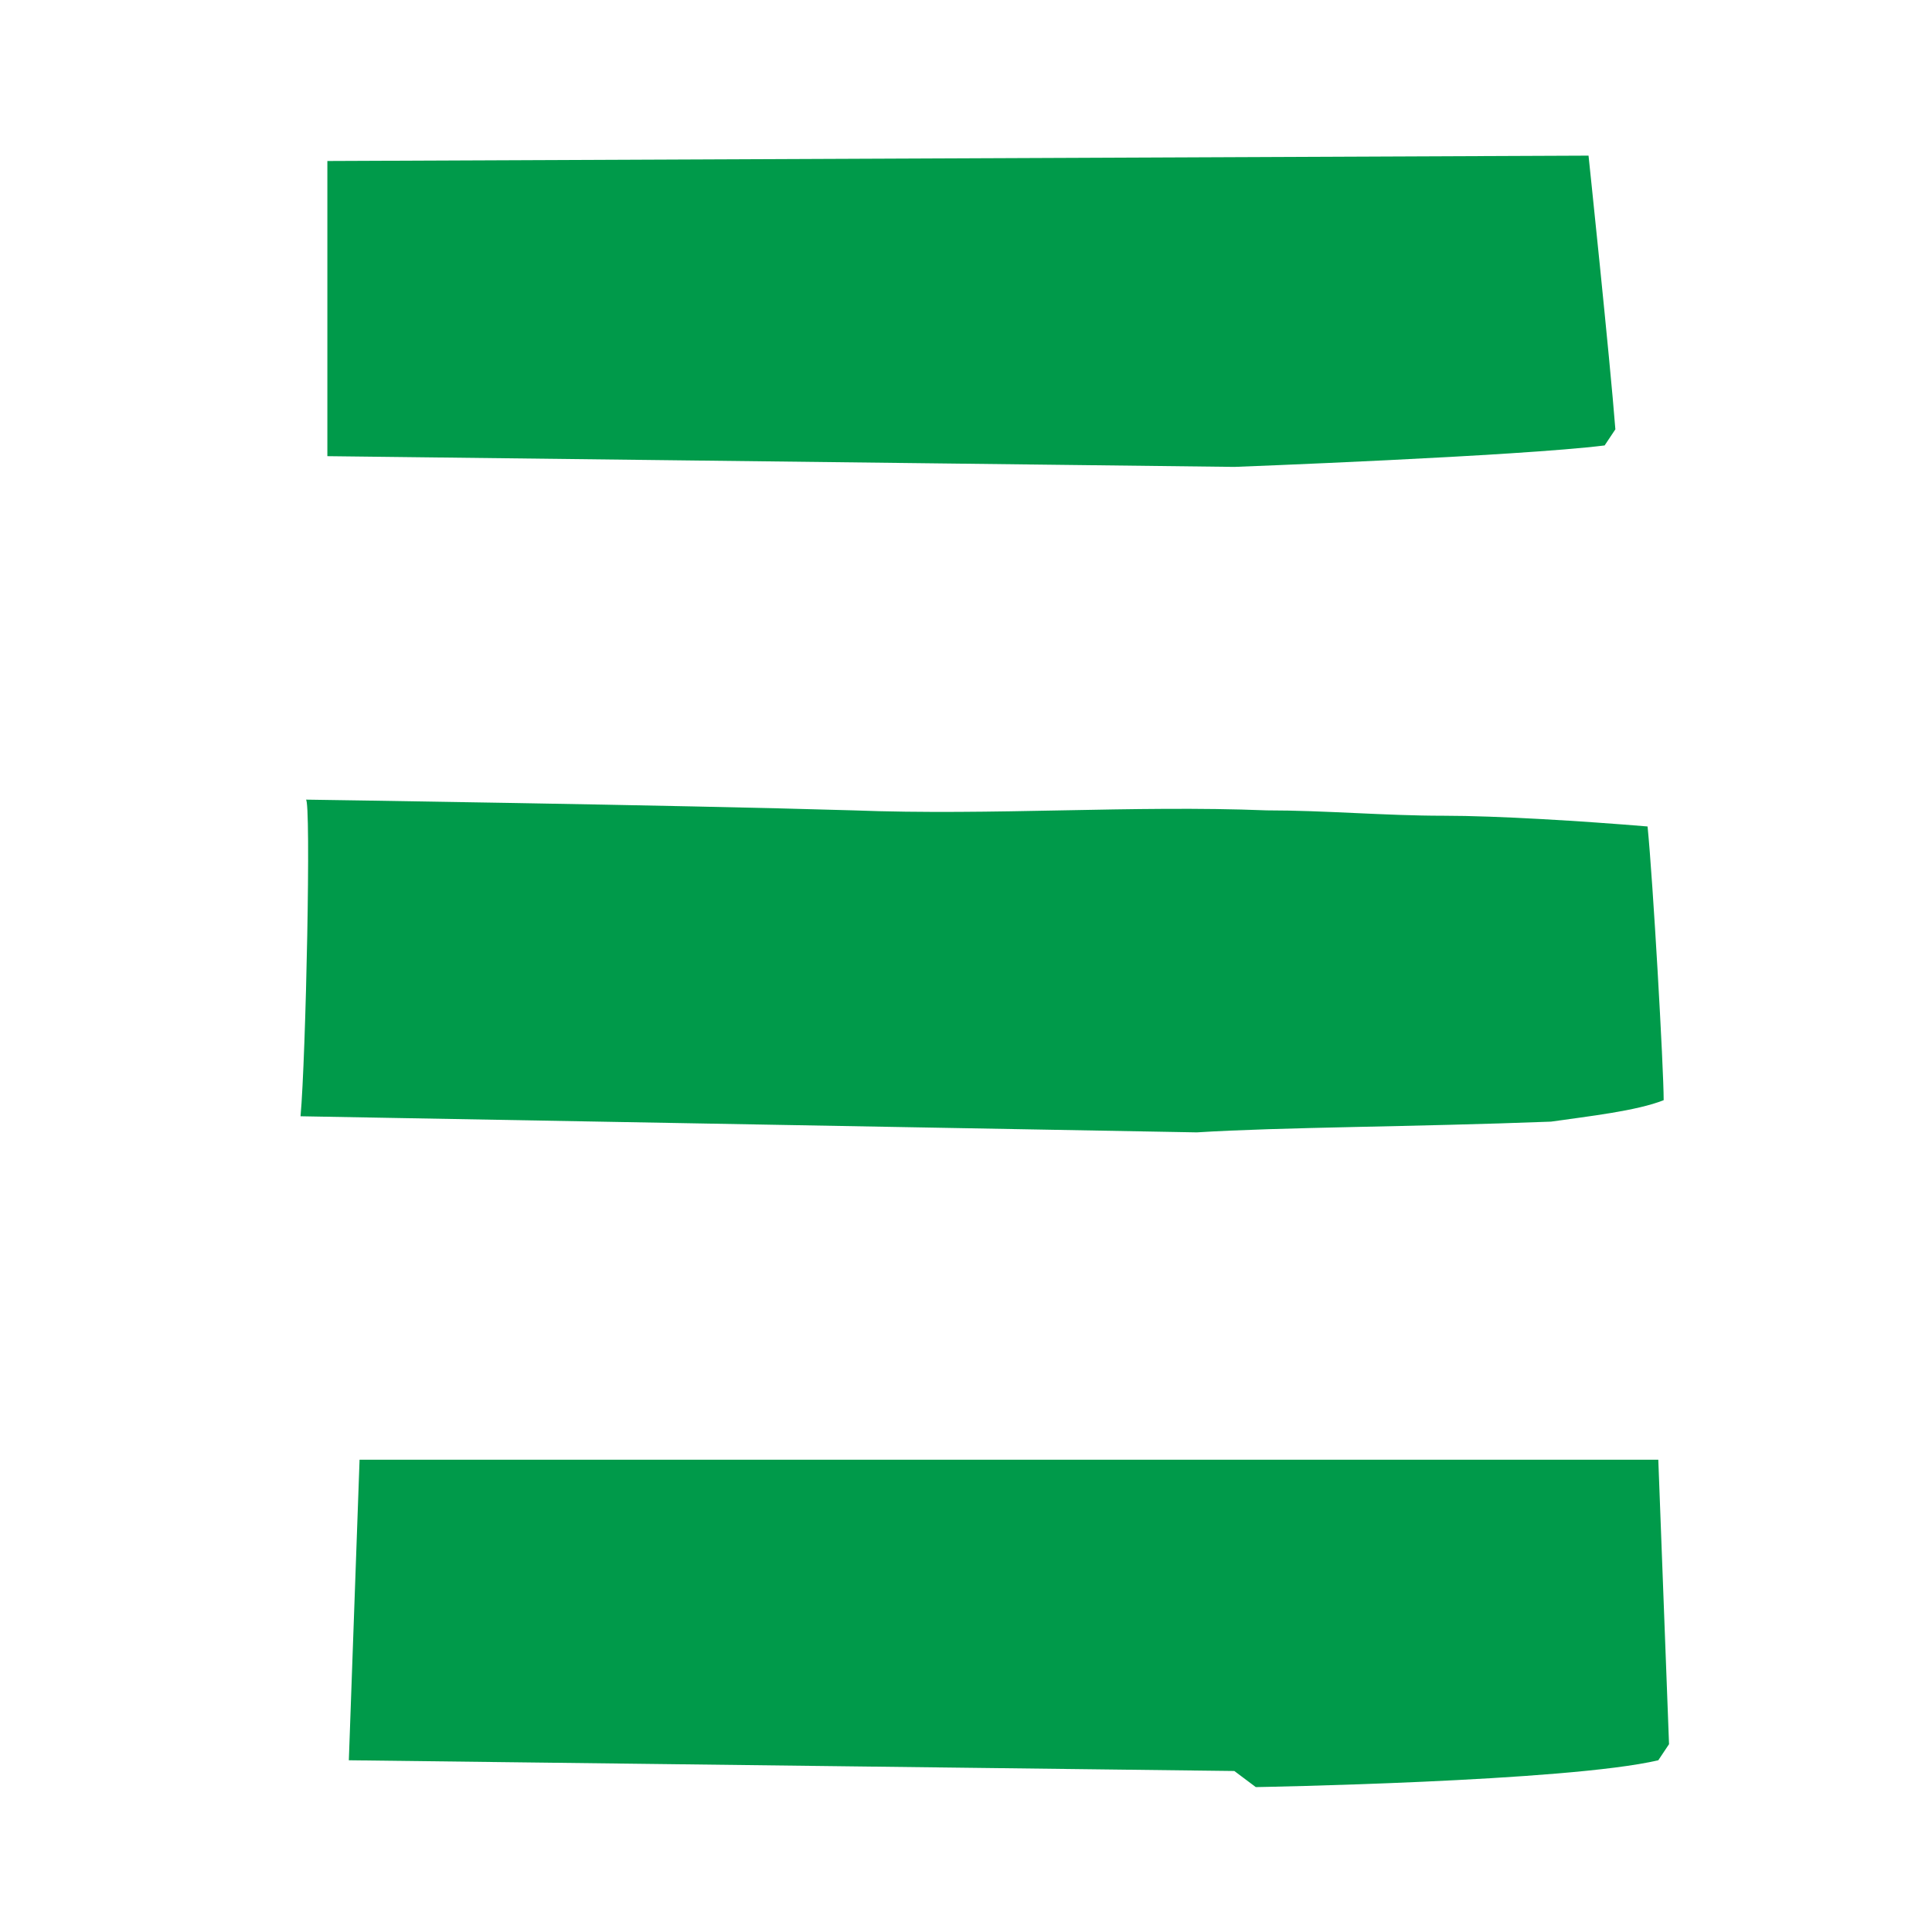
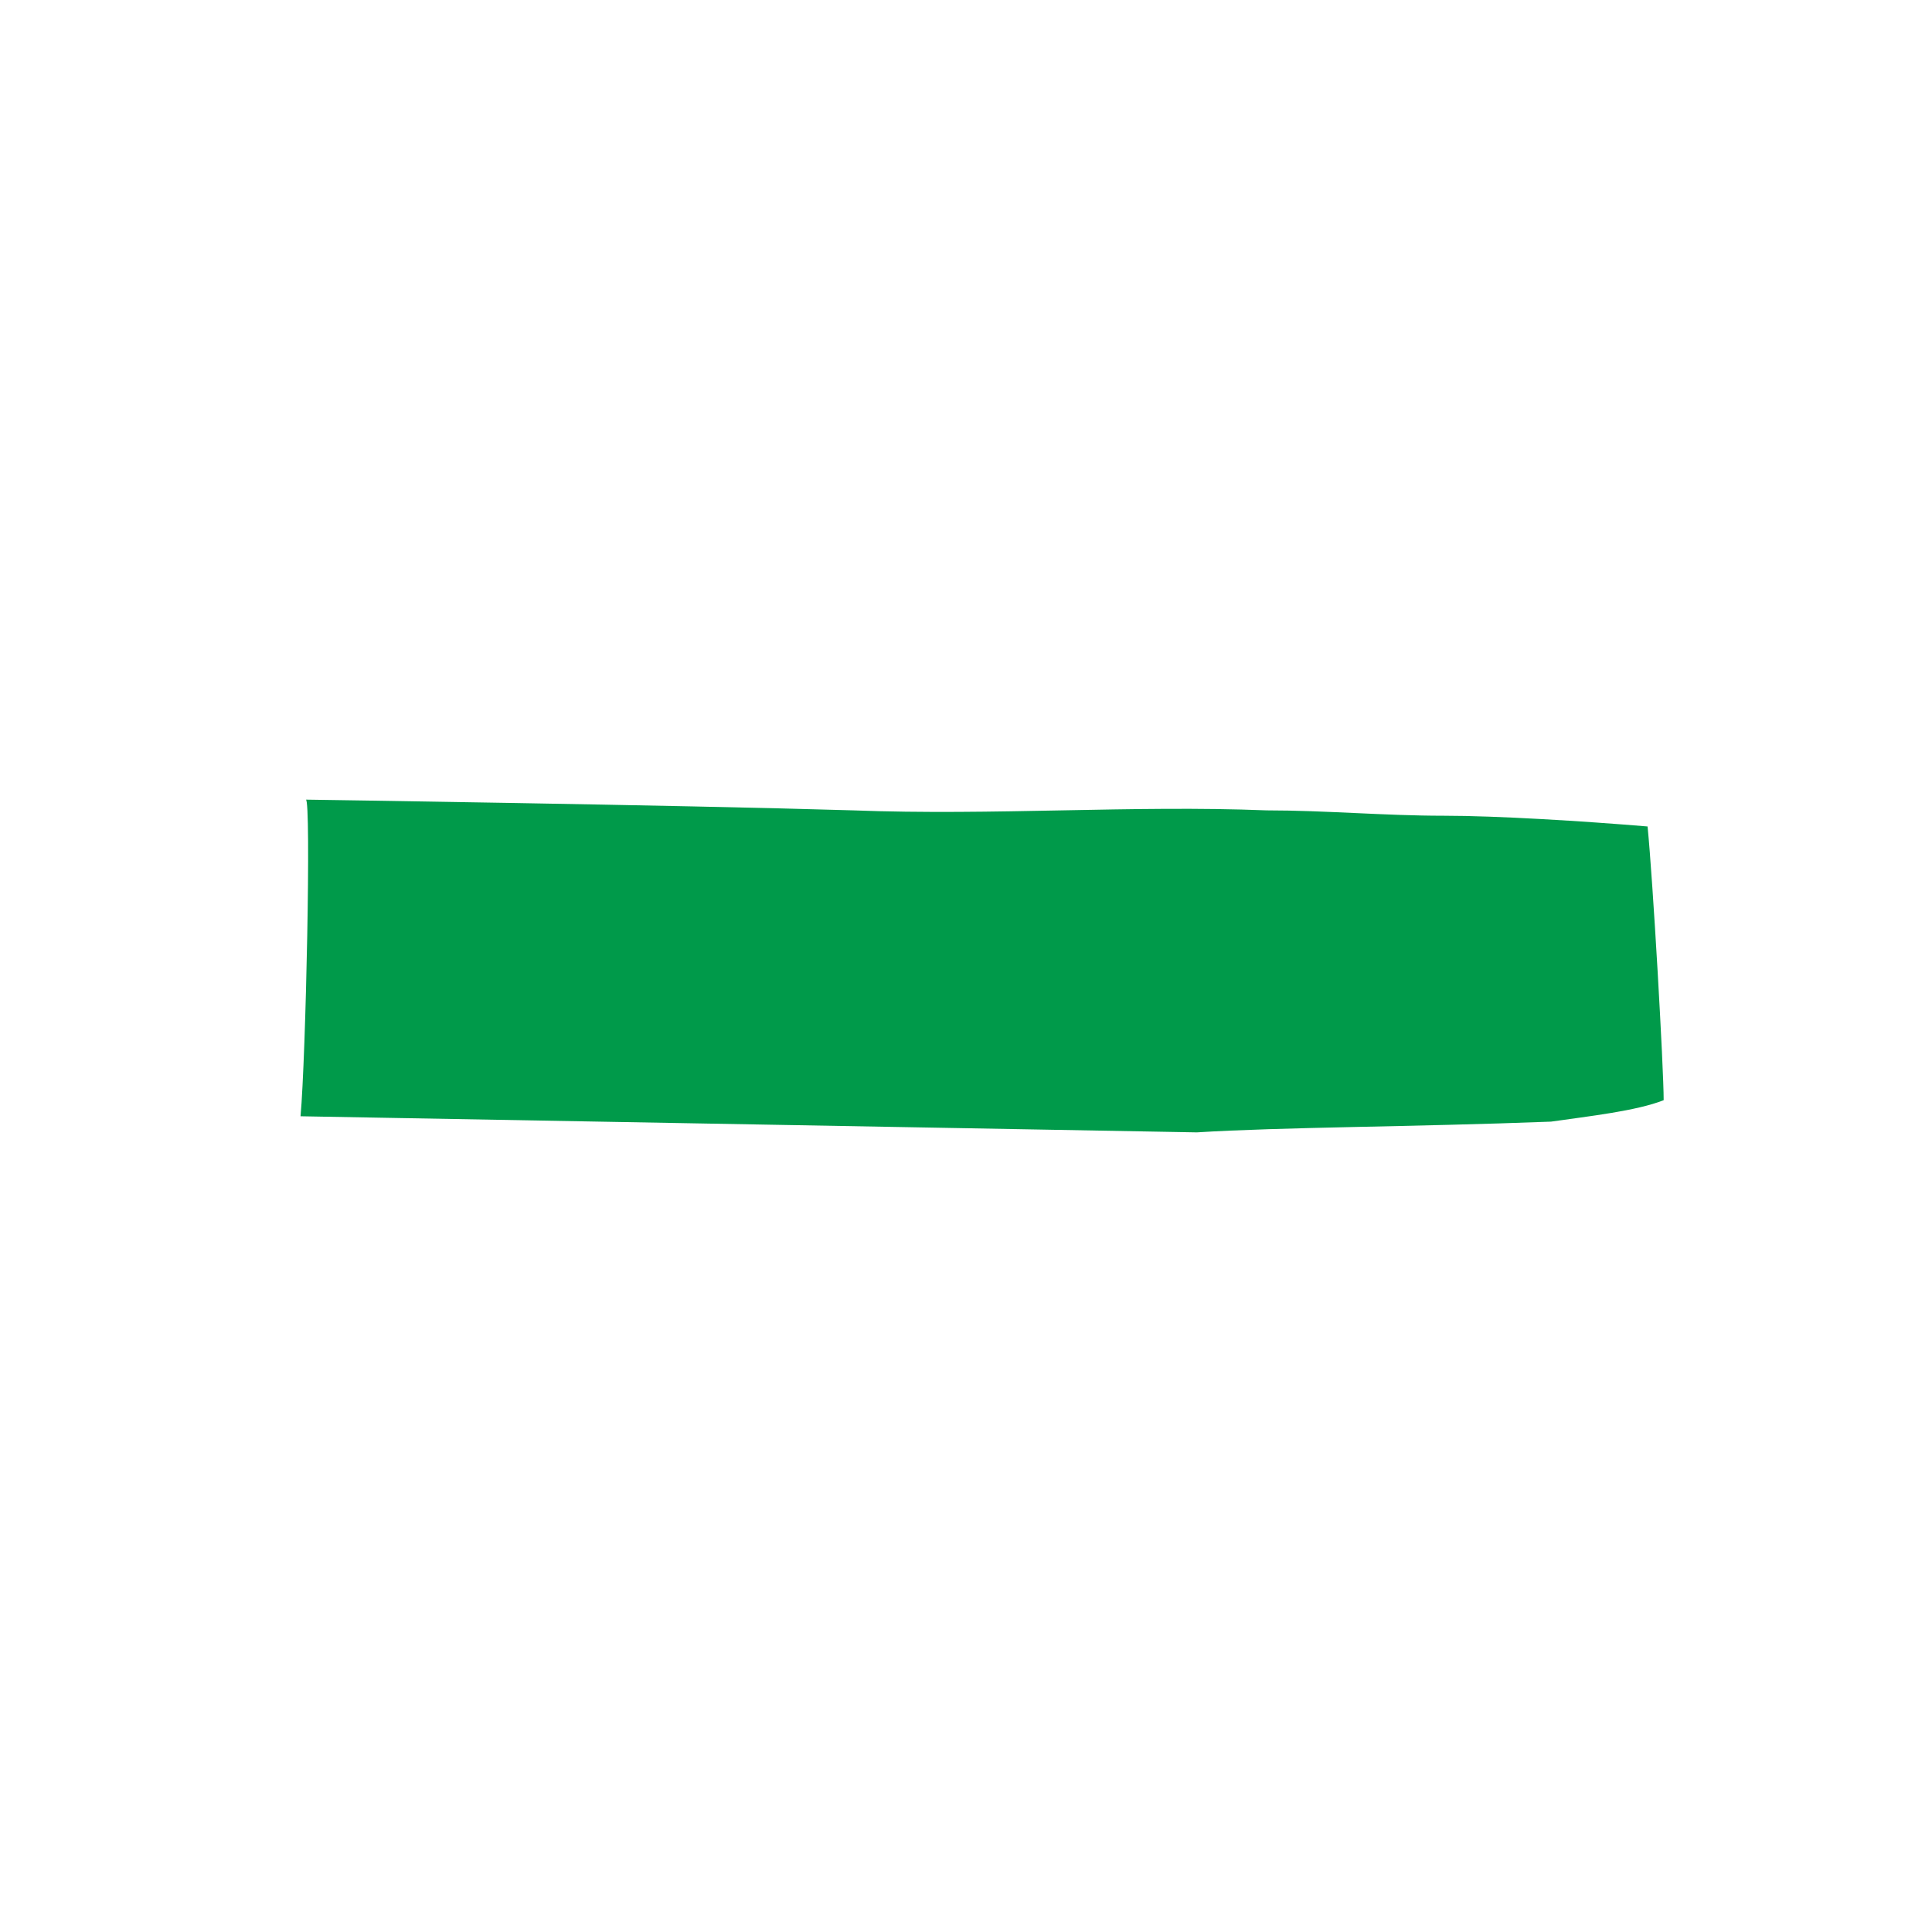
<svg xmlns="http://www.w3.org/2000/svg" version="1.1" id="_x31_0" x="0px" y="0px" viewBox="0 0 36 36" style="enable-background:new 0 0 36 36;" xml:space="preserve">
  <style type="text/css">
	.st0{fill:#009A4A;}
</style>
  <g id="KIBO_2_">
    <path class="st0" d="M5.6,20.8c0.1-1.1,0.2-5.9,0.1-5.9c0,0,6.9,0.1,10.2,0.2c2.6,0.1,5.2-0.1,7.7,0c1.1,0,2.2,0.1,3.3,0.1   c1,0,2.6,0.1,3.8,0.2c0.1,1,0.3,4.5,0.3,5.1c-0.5,0.2-1.4,0.3-2.1,0.4c-2.6,0.1-5,0.1-6.6,0.2L5.6,20.8z" />
-     <path class="st0" d="M29.6,2.9c0,0,0.4,3.8,0.5,5.1l-0.2,0.3C28.3,8.5,23,8.7,23,8.7L6.1,8.5L6.1,3L29.6,2.9z" />
-     <path class="st0" d="M30.9,27.2l0.2,5.3l-0.2,0.3c-1.7,0.4-7.5,0.5-7.5,0.5l-0.4-0.3L6.5,32.8l0.2-5.6H30.9z" />
  </g>
</svg>